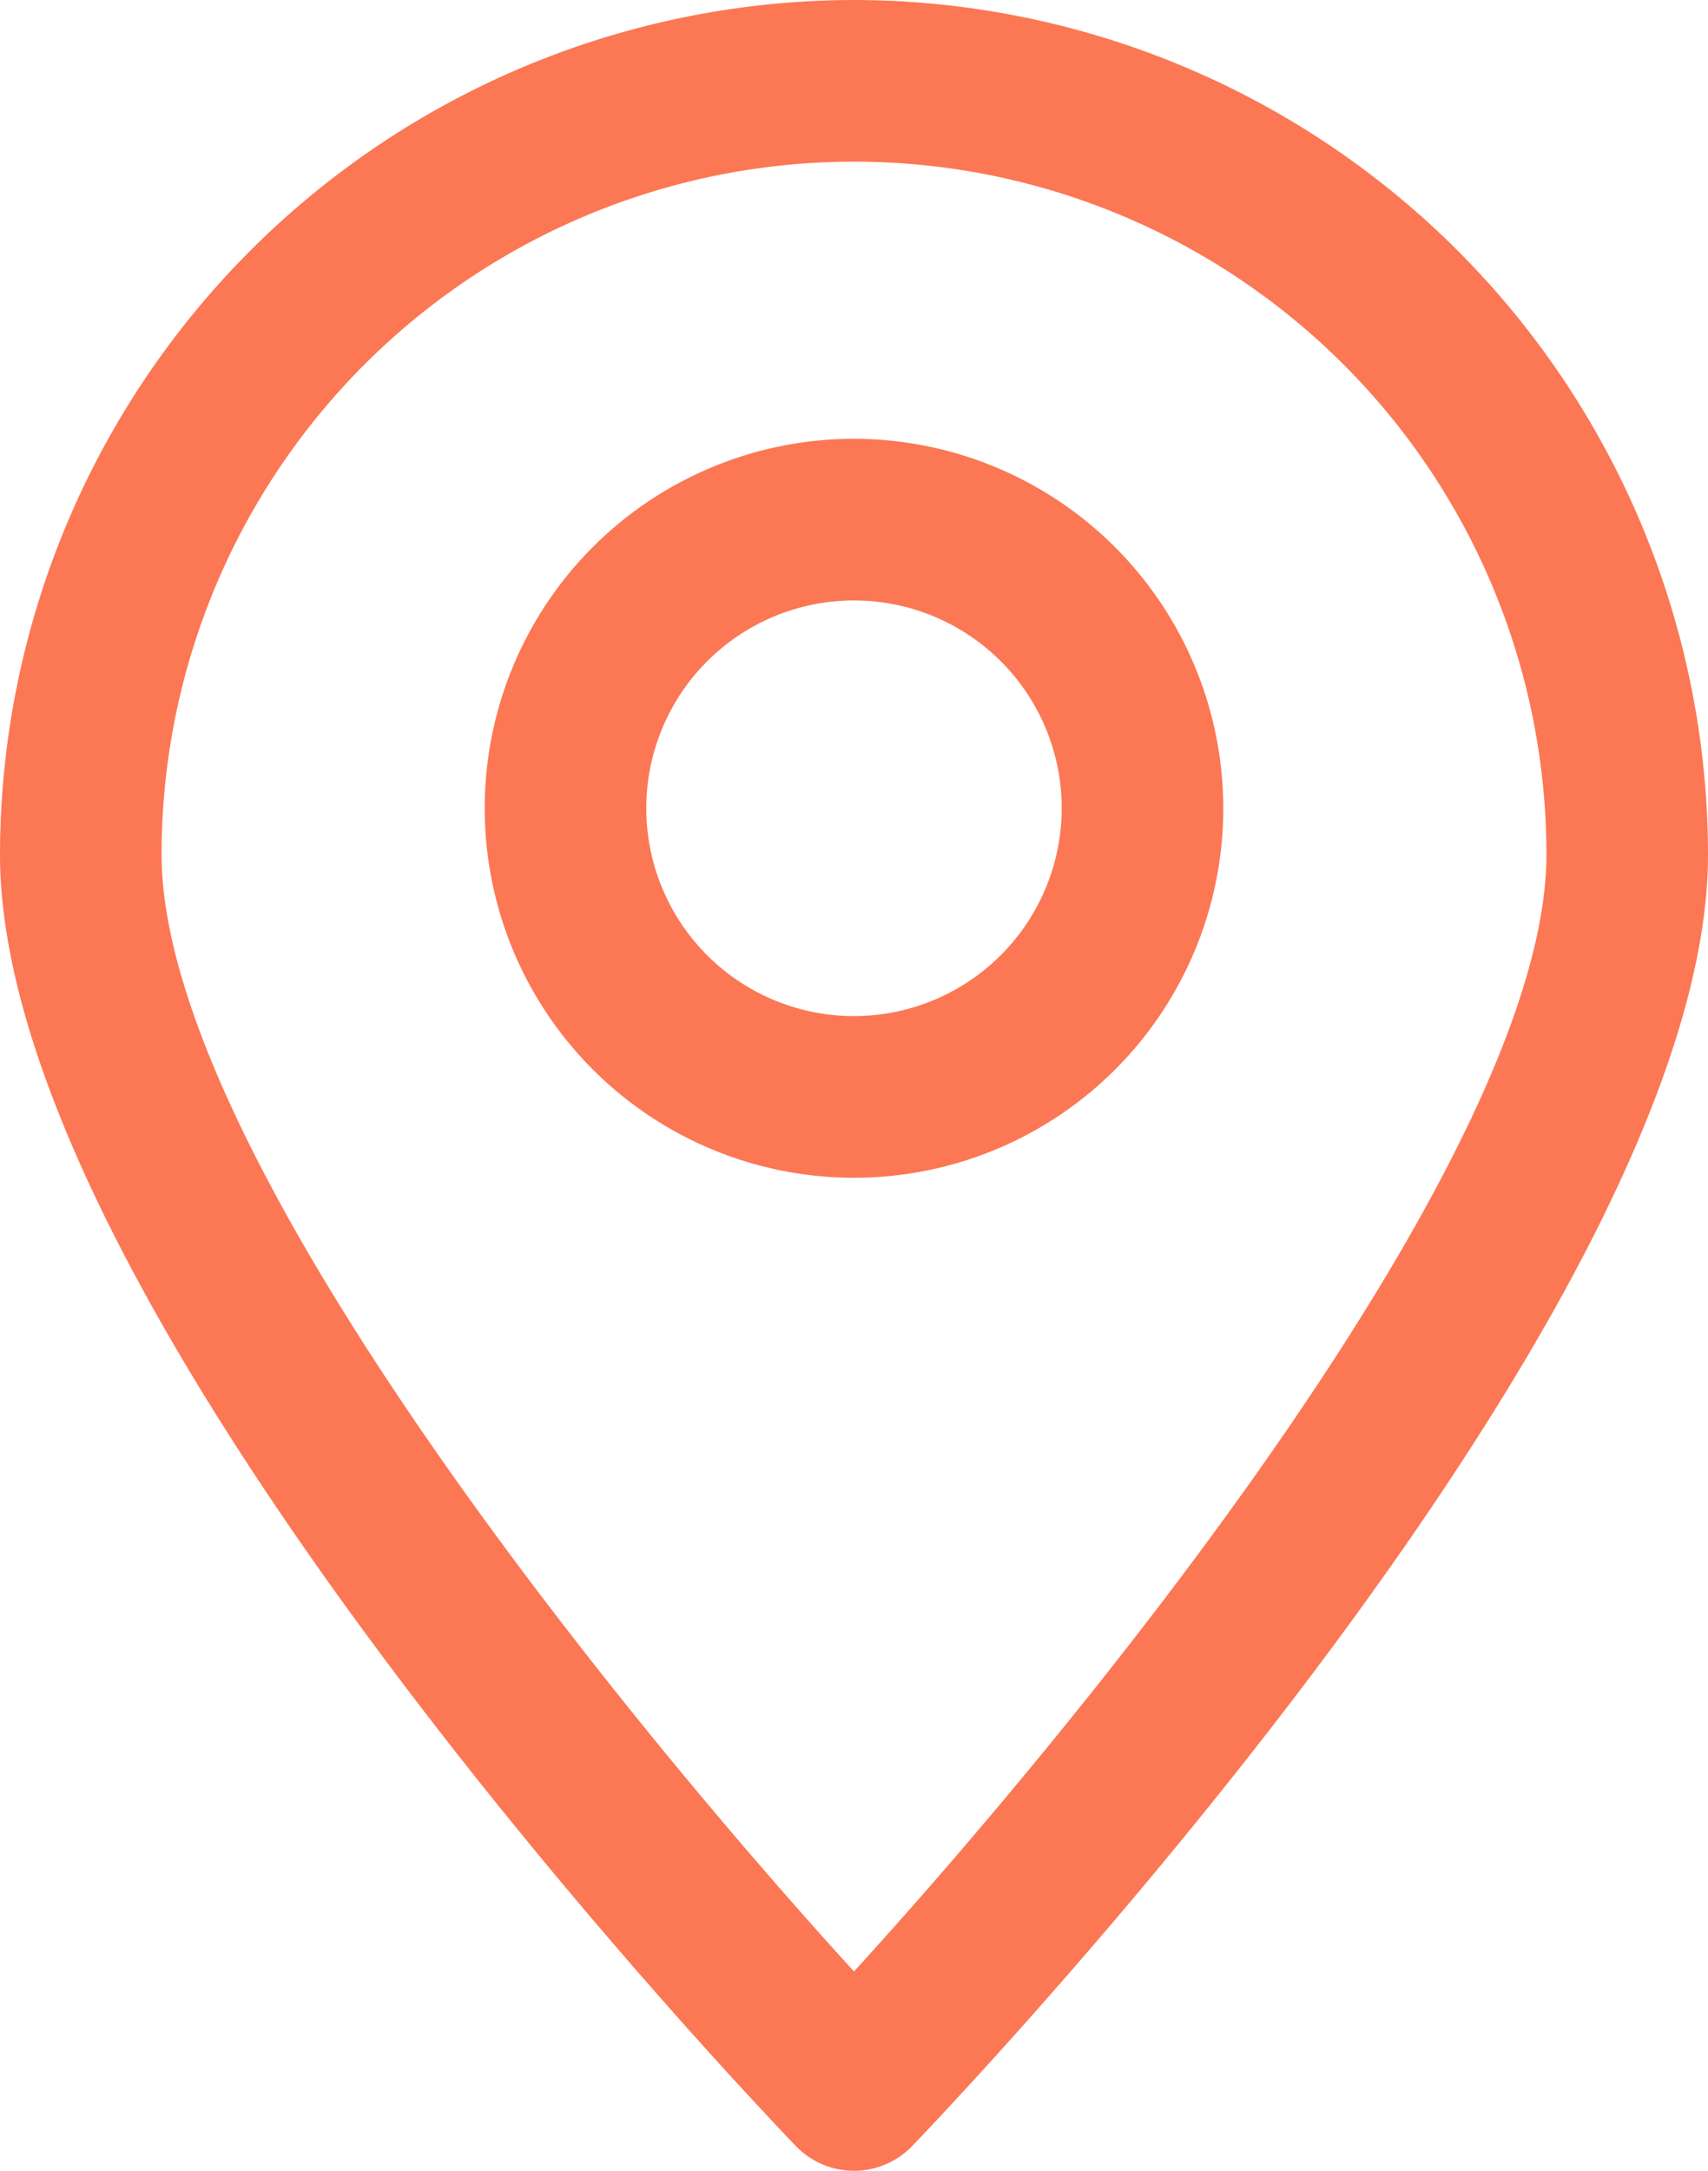
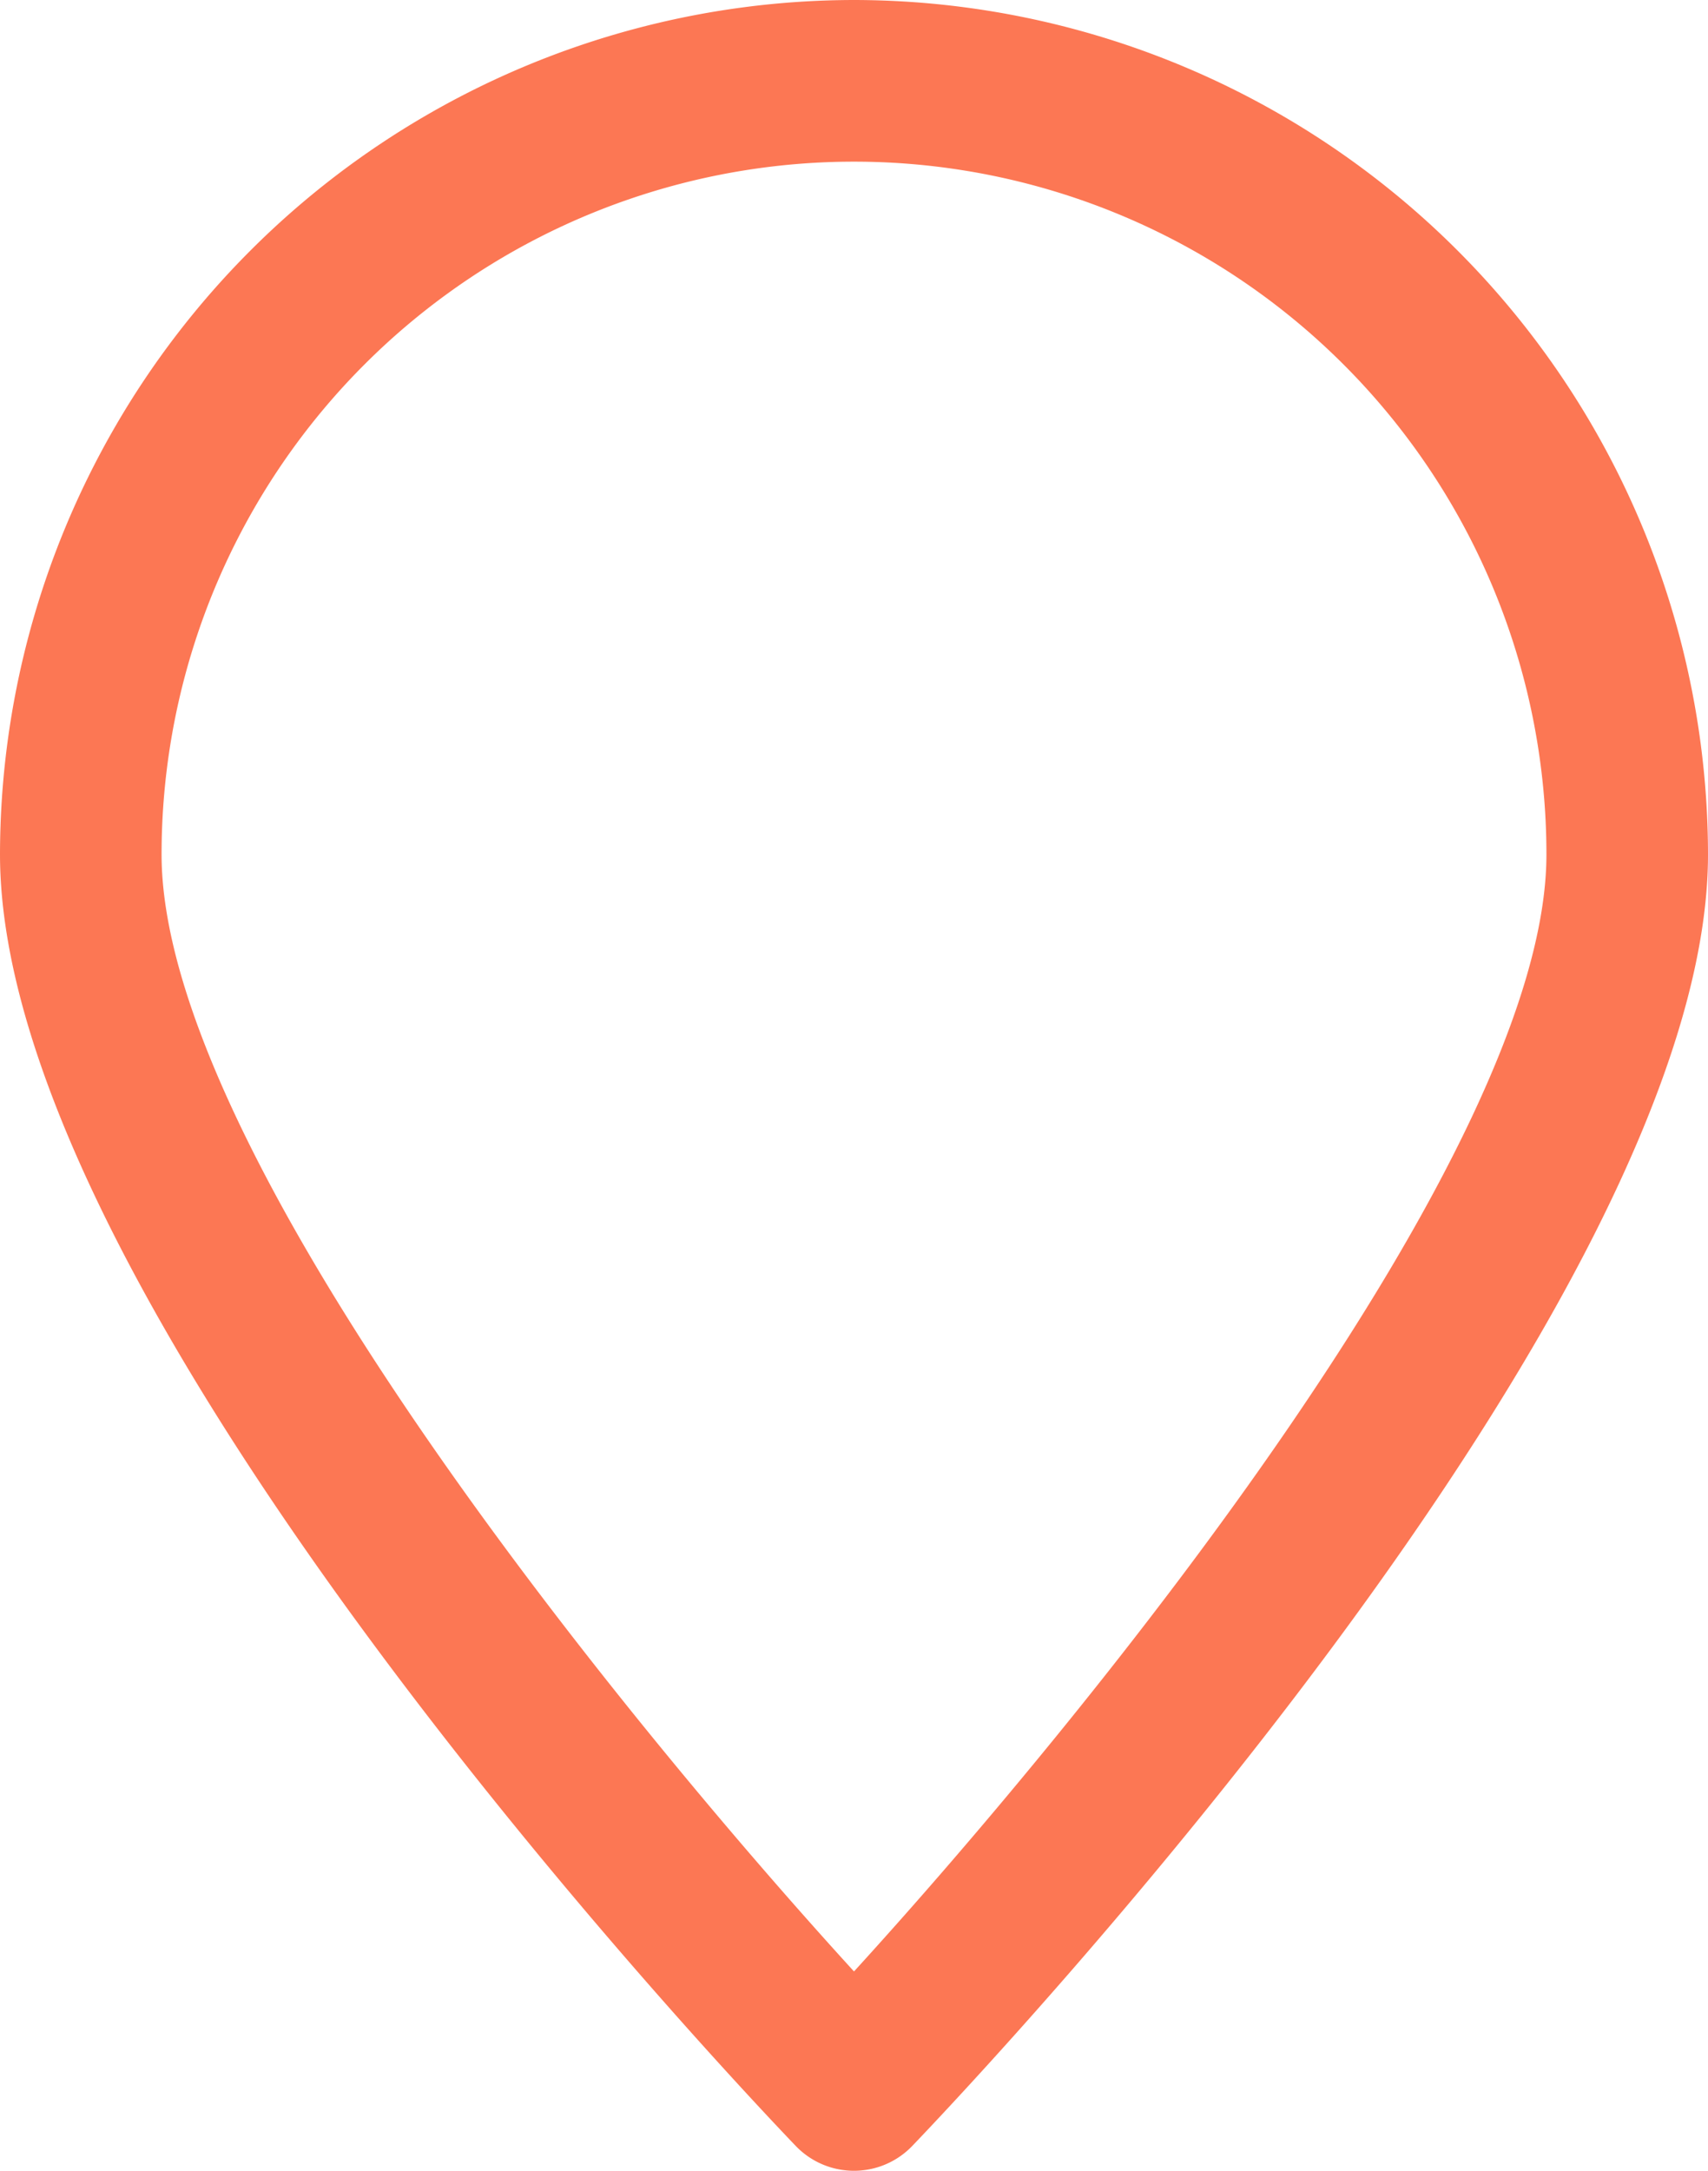
<svg xmlns="http://www.w3.org/2000/svg" width="33.014" height="41.936" viewBox="0 0 33.014 41.936">
  <g id="Group_271" data-name="Group 271" transform="translate(-2562.997 -645.332)">
    <g id="Group_358" data-name="Group 358" transform="translate(1166.997 350.332)">
      <path id="Path_1320" data-name="Path 1320" d="M1412.507,295A16.526,16.526,0,0,0,1396,311.507c0,8.632,13.8,23.3,15.379,24.948a1.561,1.561,0,0,0,2.256,0c1.574-1.644,15.379-16.316,15.379-24.948A16.526,16.526,0,0,0,1412.507,295Zm0,38.086c-4.575-5.01-13.384-15.842-13.384-21.579a13.384,13.384,0,1,1,26.768,0C1425.891,317.24,1417.081,328.075,1412.507,333.086Z" transform="translate(0)" fill="#fc7754" />
-       <path id="Path_1321" data-name="Path 1321" d="M1424.138,314a7.138,7.138,0,1,0,7.138,7.138A7.146,7.146,0,0,0,1424.138,314Zm0,11.153a4.015,4.015,0,1,1,4.015-4.015A4.02,4.02,0,0,1,1424.138,325.153Z" transform="translate(-11.631 -10.523)" fill="#fc7754" />
    </g>
  </g>
</svg>